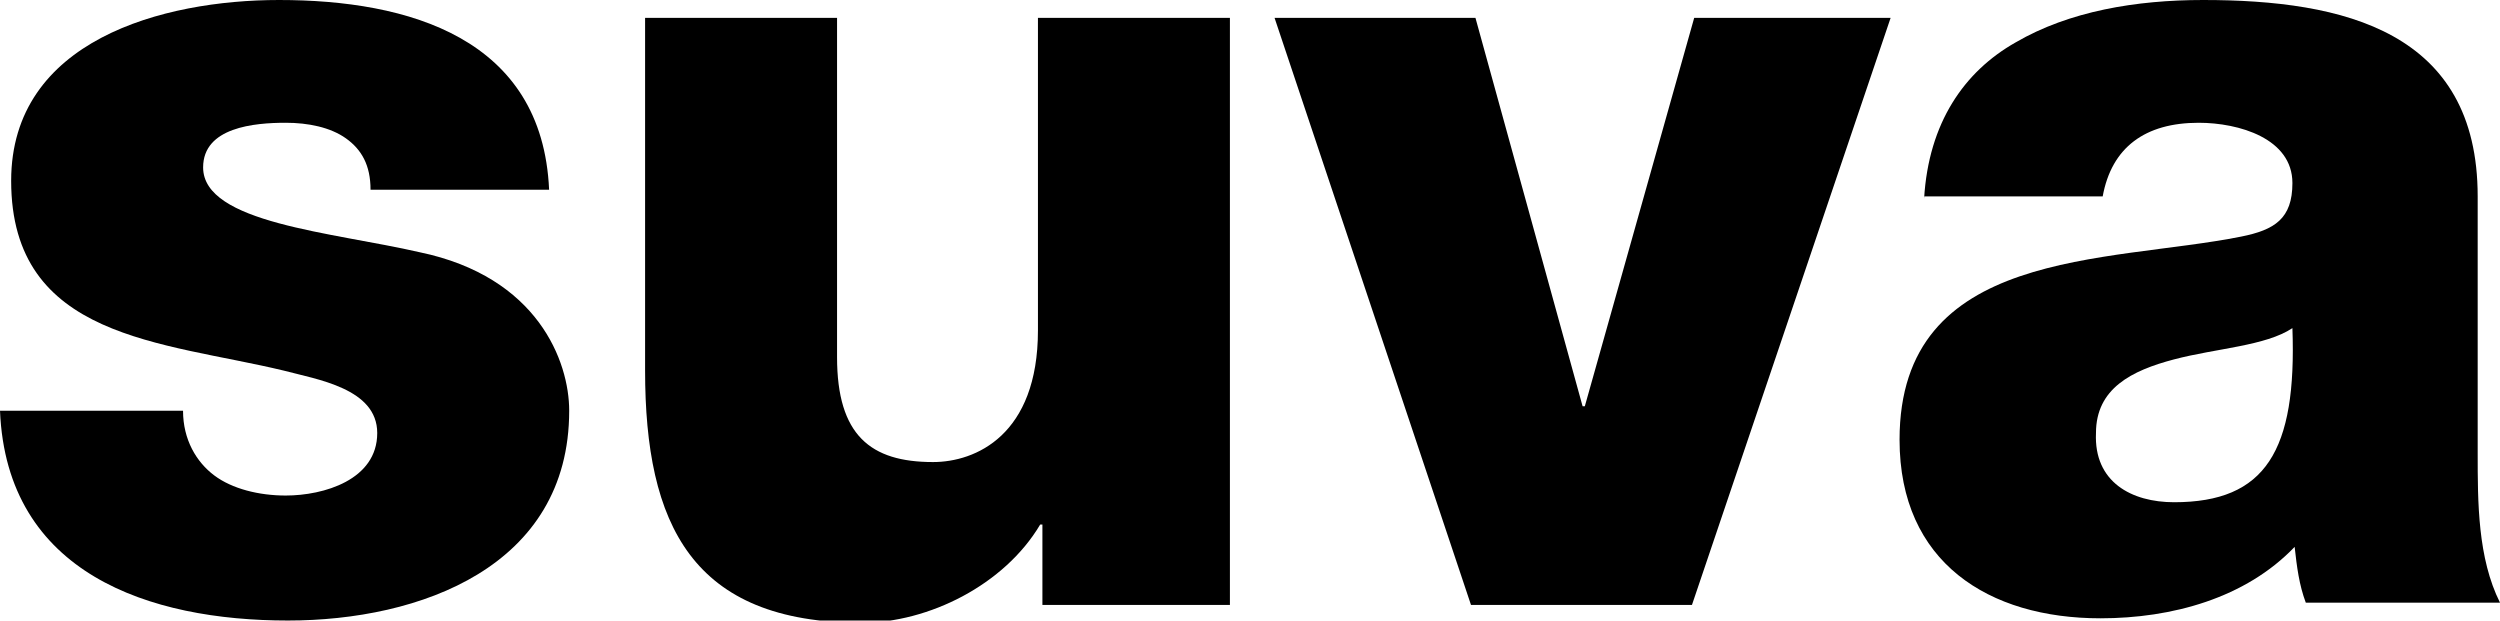
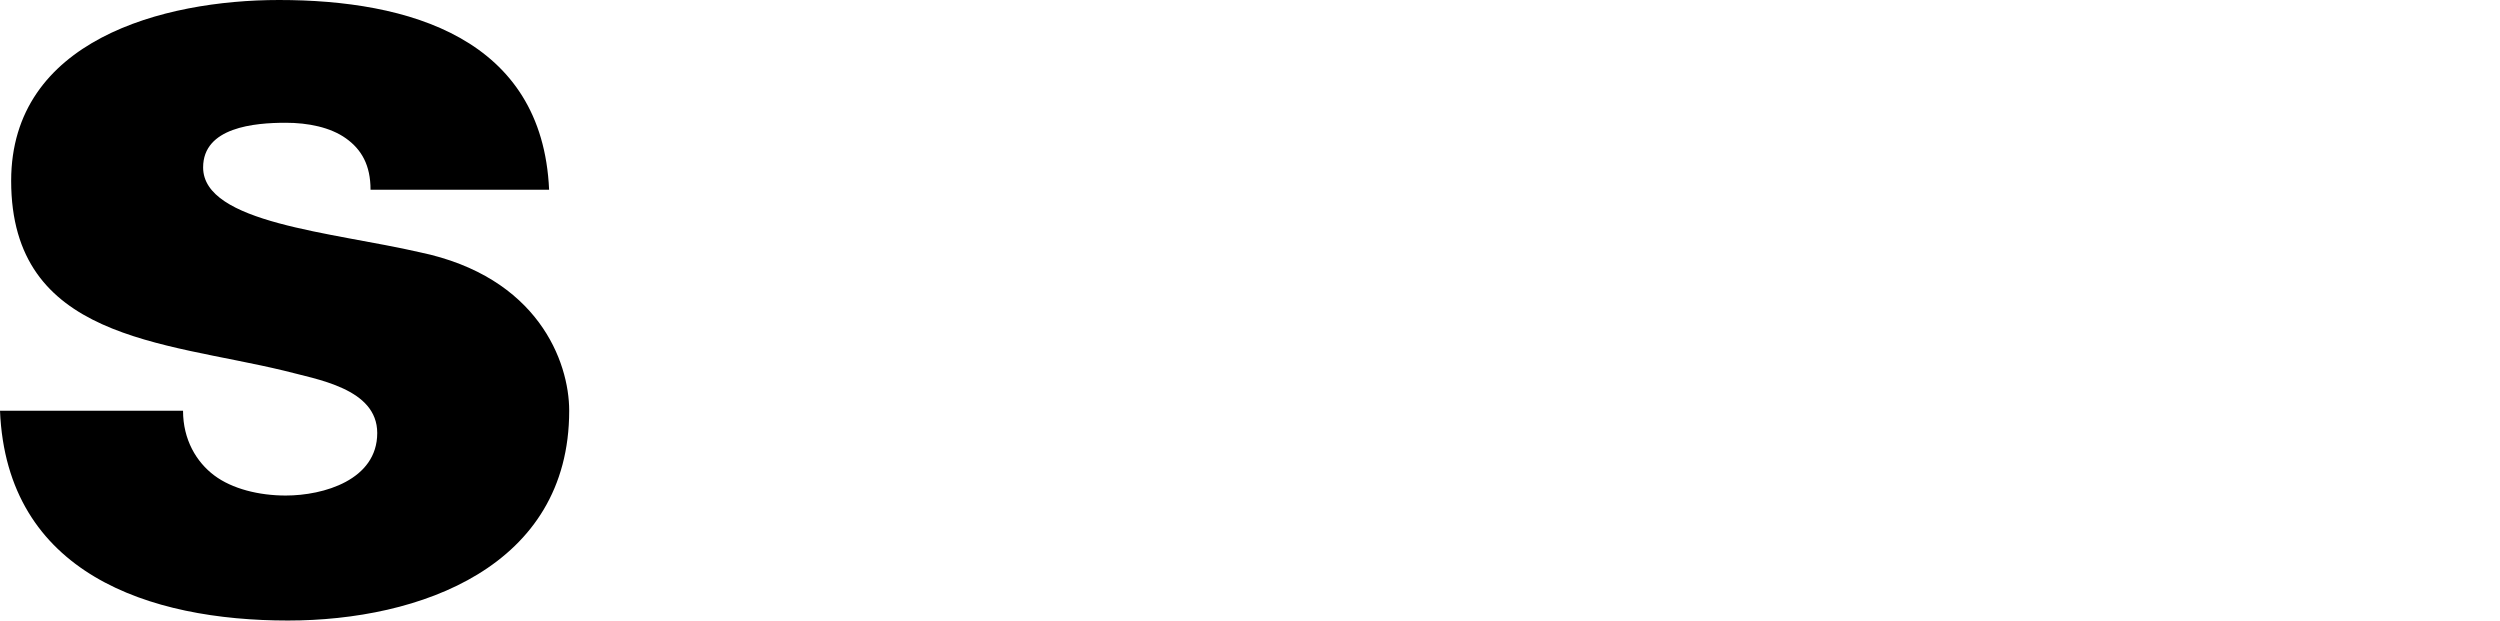
<svg xmlns="http://www.w3.org/2000/svg" version="1.0" id="Ebene_1" x="0px" y="0px" width="112px" height="27.8px" viewBox="0 0 112 27.8" style="enable-background:new 0 0 112 27.8;" xml:space="preserve">
  <g>
    <path d="M8.2,18.4c0,1.3,0.6,2.3,1.4,2.9c0.8,0.6,2,0.9,3.2,0.9c1.7,0,4.1-0.7,4.1-2.8c0-2-2.7-2.4-4.2-2.8   C7.3,15.3,0.5,15.2,0.5,8.1c0-6.3,6.8-8.1,12-8.1c5.8,0,11.8,1.7,12.1,8.5h-8c0-1.1-0.4-1.8-1.1-2.3c-0.7-0.5-1.7-0.7-2.7-0.7   c-1.4,0-3.7,0.2-3.7,2c0,2.5,5.8,2.9,9.7,3.8c5.3,1.1,6.7,4.9,6.7,7.1c0,7-6.7,9.4-12.6,9.4c-6.2,0-12.6-2.1-12.9-9.4H8.2z" />
-     <path d="M55.1,27.1h-8.4v-3.6h-0.1c-1.6,2.7-5,4.4-8,4.4c-7.6,0-9.7-4.4-9.7-11.3V0.8h8.6V16c0,3.5,1.5,4.7,4.3,4.7   c1.9,0,4.7-1.2,4.7-5.9V0.8h8.6V27.1z" />
-     <path d="M75.8,27.1h-9.9L57.1,0.8h9l4.8,17.4H71l4.9-17.4h8.8L75.8,27.1z" />
-     <path d="M86.2,8.9c0.2-3.4,1.8-5.7,4.1-7C92.7,0.5,95.7,0,98.7,0C105,0,111,1.4,111,8.8v11.5c0,2.2,0,4.7,1,6.7h-8.7   c-0.3-0.8-0.4-1.6-0.5-2.5c-2.2,2.3-5.5,3.2-8.7,3.2c-5,0-9-2.5-9-8c0-8.6,9.3-7.9,15.3-9.1c1.5-0.3,2.3-0.8,2.3-2.4   c0-2-2.4-2.7-4.2-2.7c-2.4,0-3.9,1.1-4.3,3.3H86.2z M97.4,22.5c4.1,0,5.5-2.3,5.3-7.8c-1.2,0.8-3.4,0.9-5.3,1.4   c-1.9,0.5-3.5,1.3-3.5,3.3C93.8,21.6,95.5,22.5,97.4,22.5z" />
  </g>
</svg>